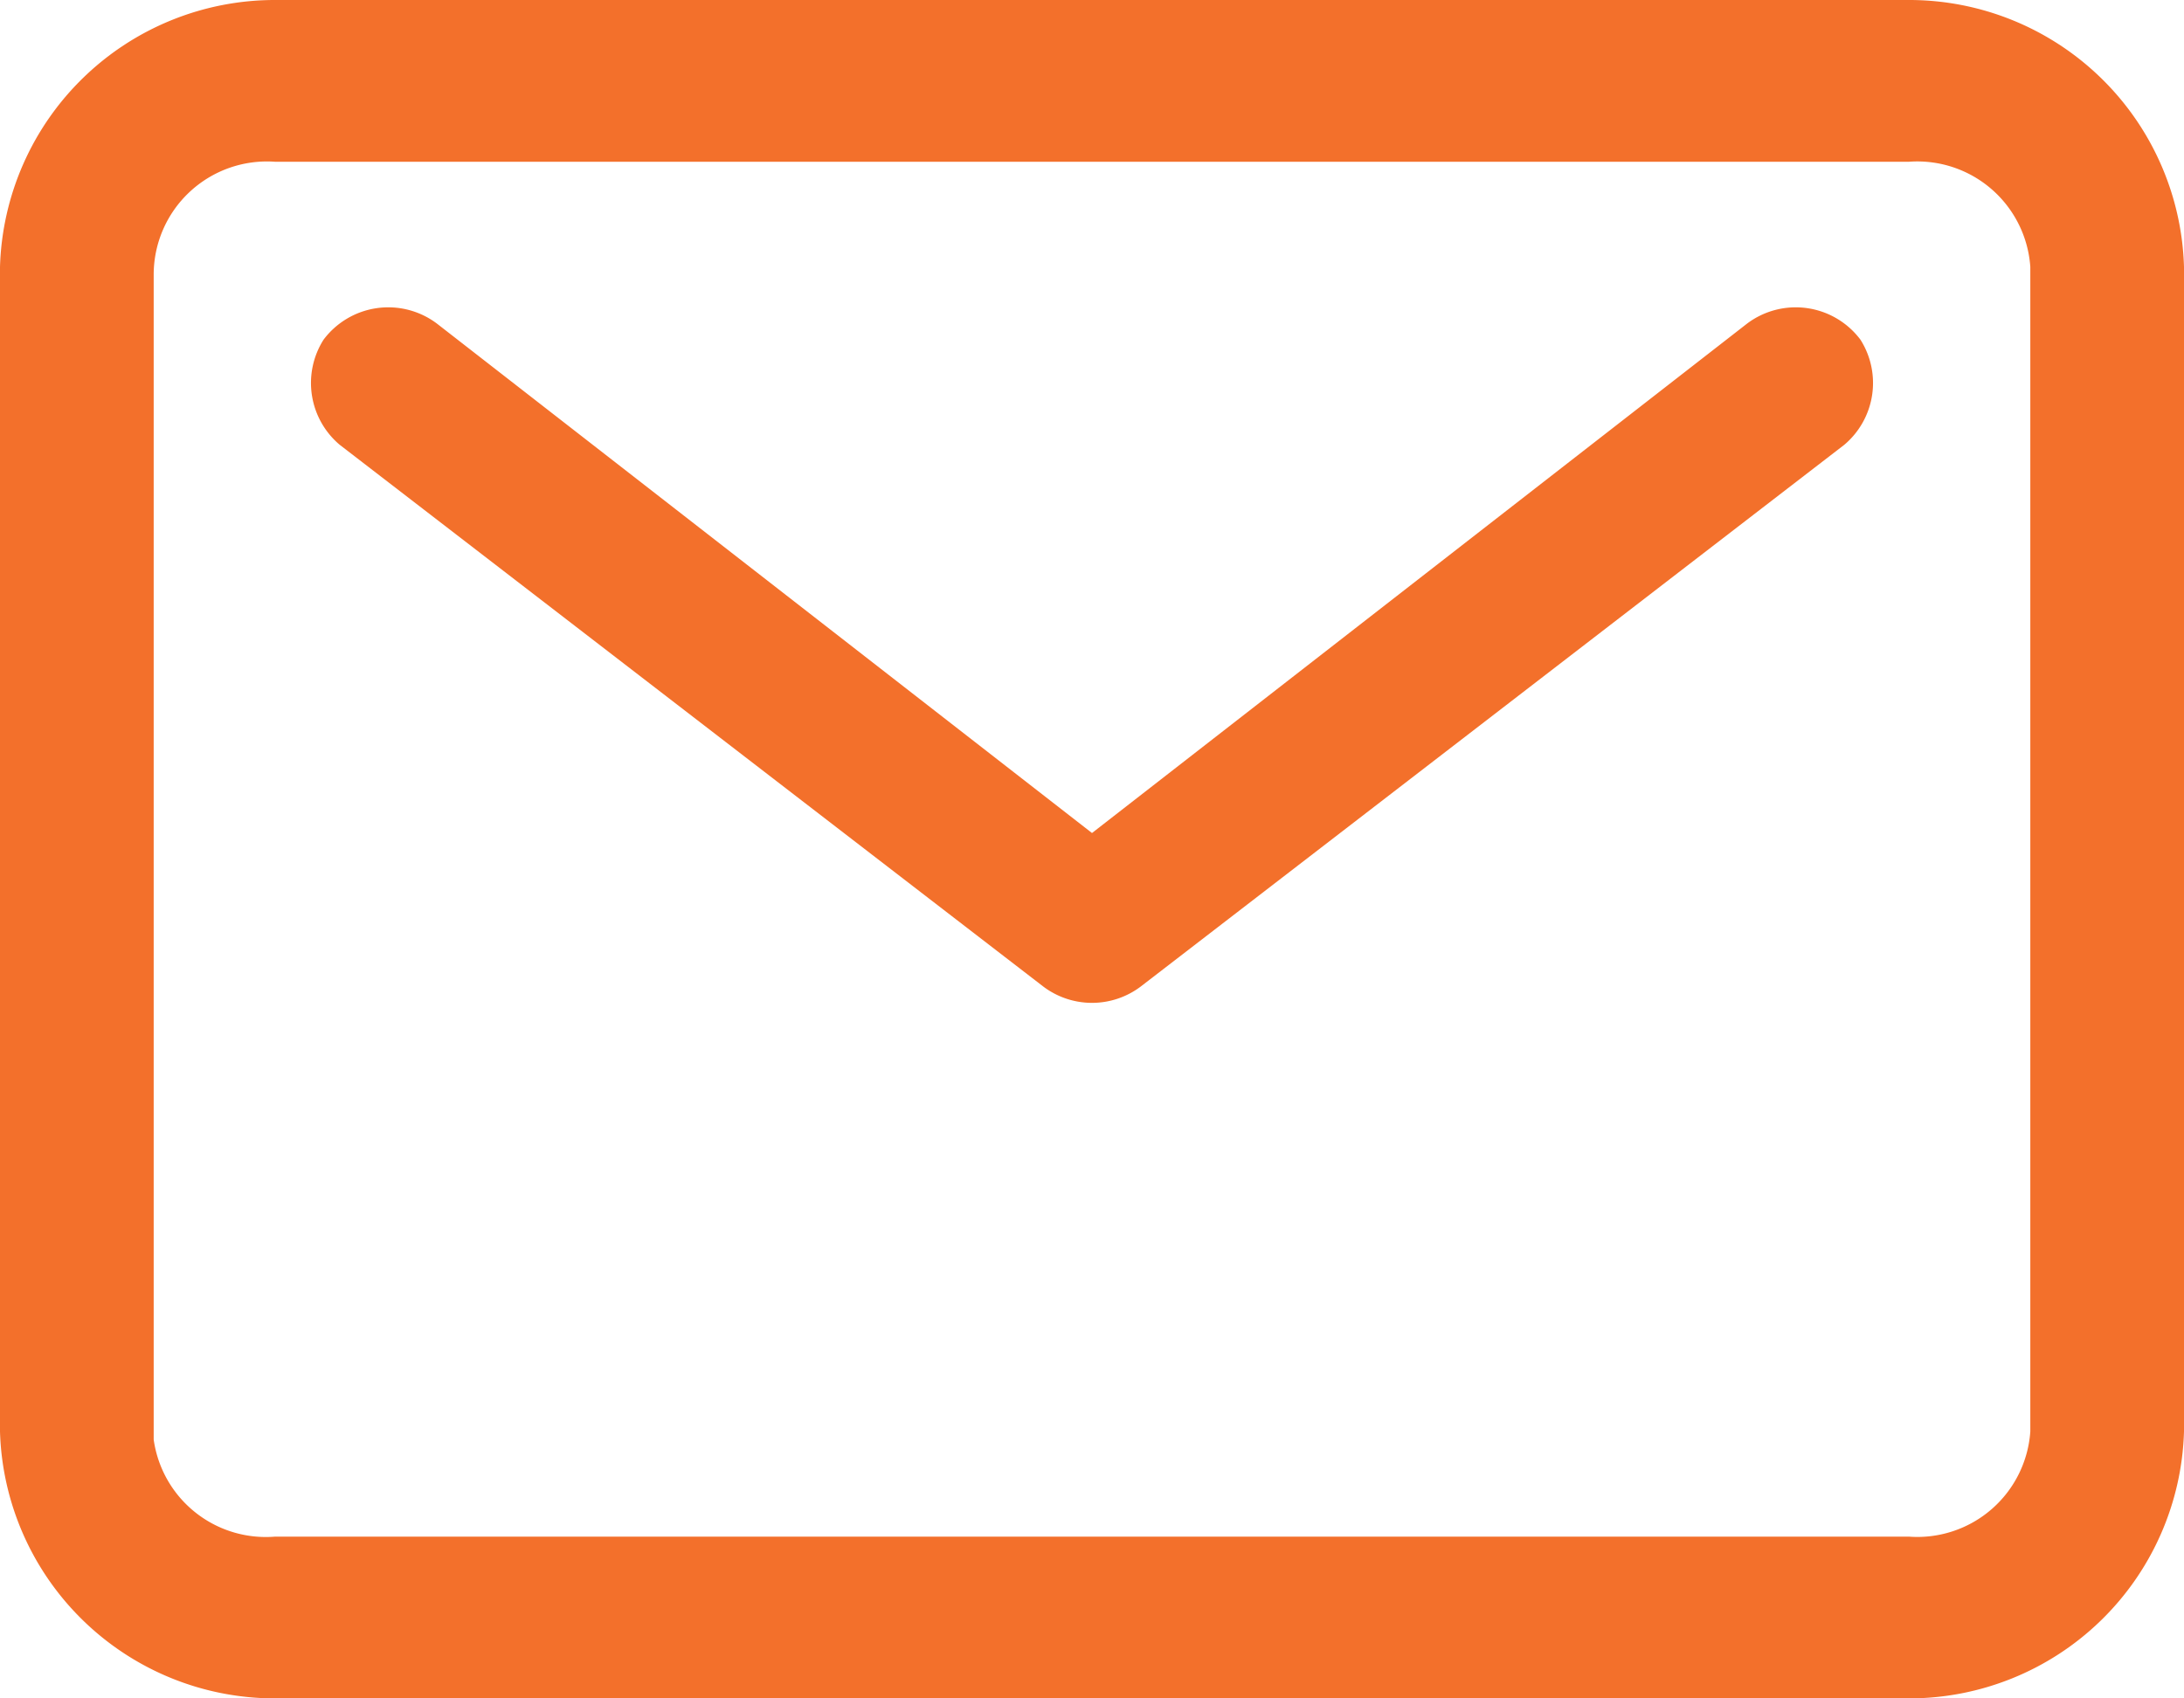
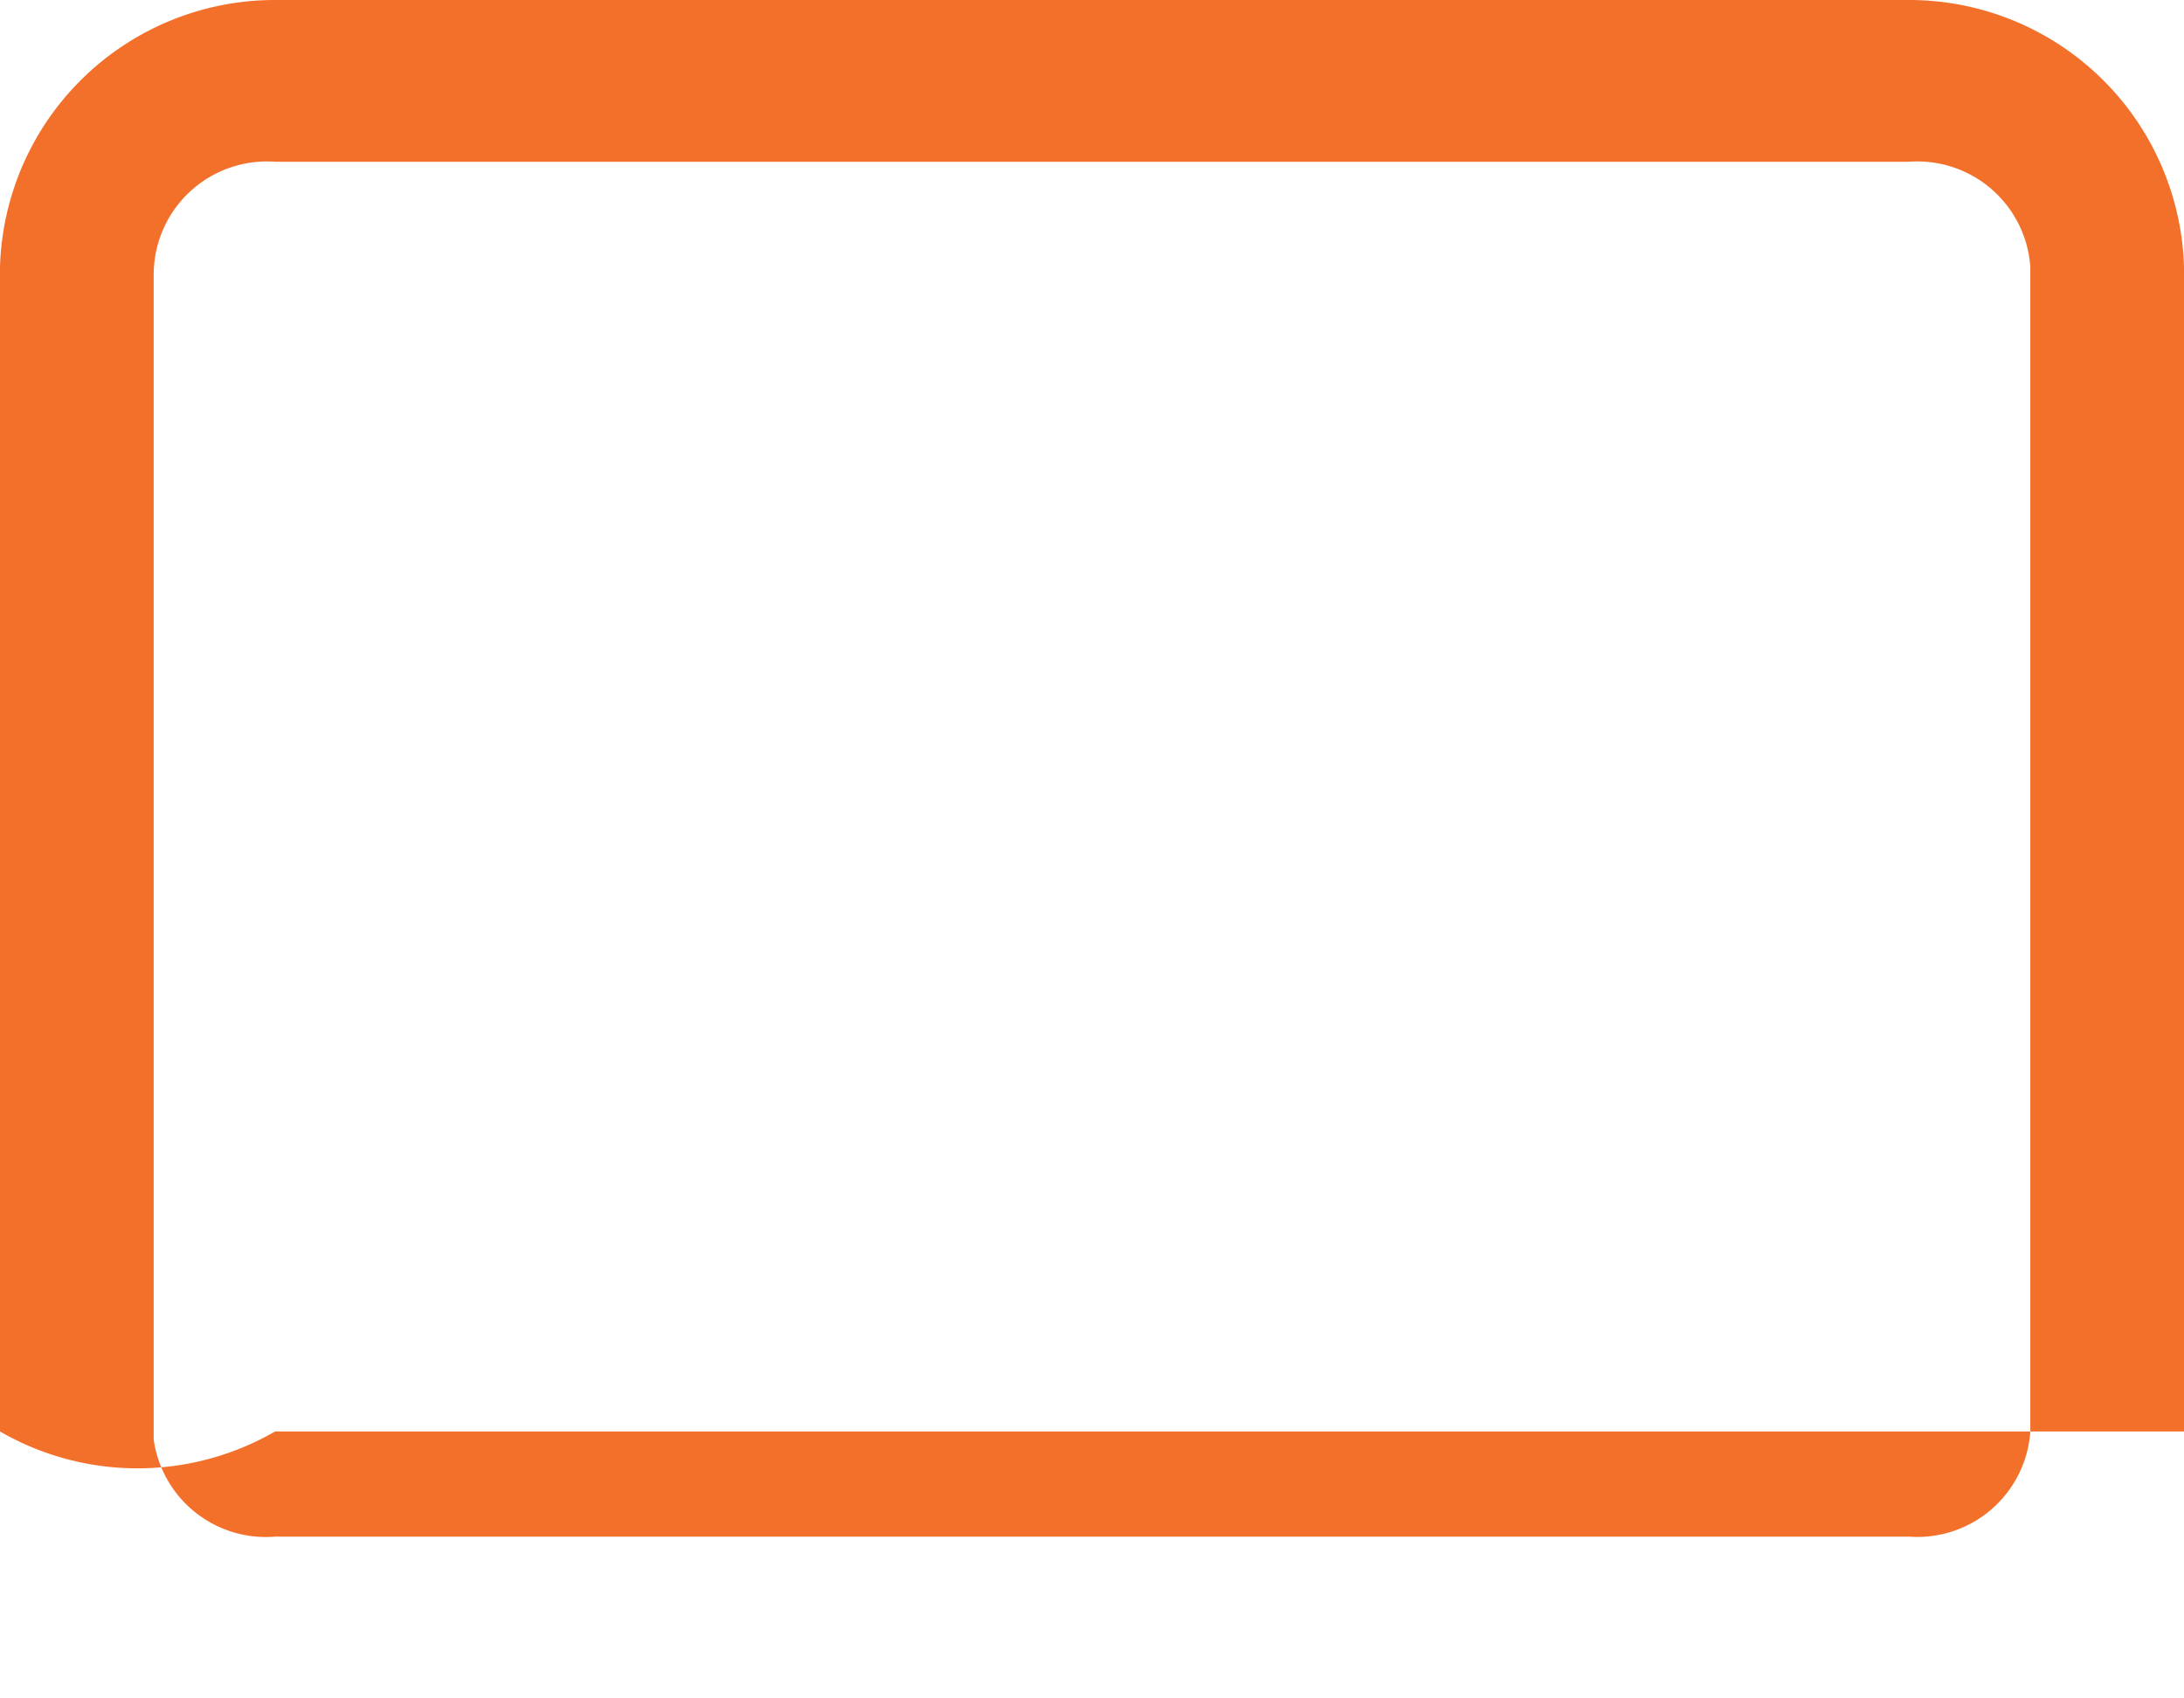
<svg xmlns="http://www.w3.org/2000/svg" width="27" height="21" viewBox="0 0 27 21">
  <g fill="#f3702b">
-     <path d="M3.4 0h20.2A3.4 3.4 0 0 1 27 3.3v14.4a3.4 3.4 0 0 1-3.4 3.3H3.4A3.4 3.4 0 0 1 0 17.7V3.3A3.4 3.4 0 0 1 3.4 0Zm20.2 19a1.4 1.4 0 0 0 1.5-1.3V3.3A1.4 1.4 0 0 0 23.6 2H3.4a1.4 1.4 0 0 0-1.5 1.4v14.4A1.4 1.4 0 0 0 3.4 19Z" />
-     <path d="M13.5 12.4a1 1 0 0 1-.6-.2L4.2 5.5A1 1 0 0 1 4 4.2 1 1 0 0 1 5.4 4l8.1 6.3L21.6 4a1 1 0 0 1 1.4.2 1 1 0 0 1-.2 1.3l-8.7 6.7a1 1 0 0 1-.6.2Z" />
+     <path d="M3.4 0h20.2A3.4 3.4 0 0 1 27 3.3v14.4H3.4A3.4 3.4 0 0 1 0 17.7V3.3A3.4 3.4 0 0 1 3.4 0Zm20.2 19a1.4 1.4 0 0 0 1.5-1.3V3.3A1.4 1.4 0 0 0 23.6 2H3.4a1.4 1.4 0 0 0-1.5 1.4v14.4A1.4 1.4 0 0 0 3.4 19Z" />
  </g>
</svg>